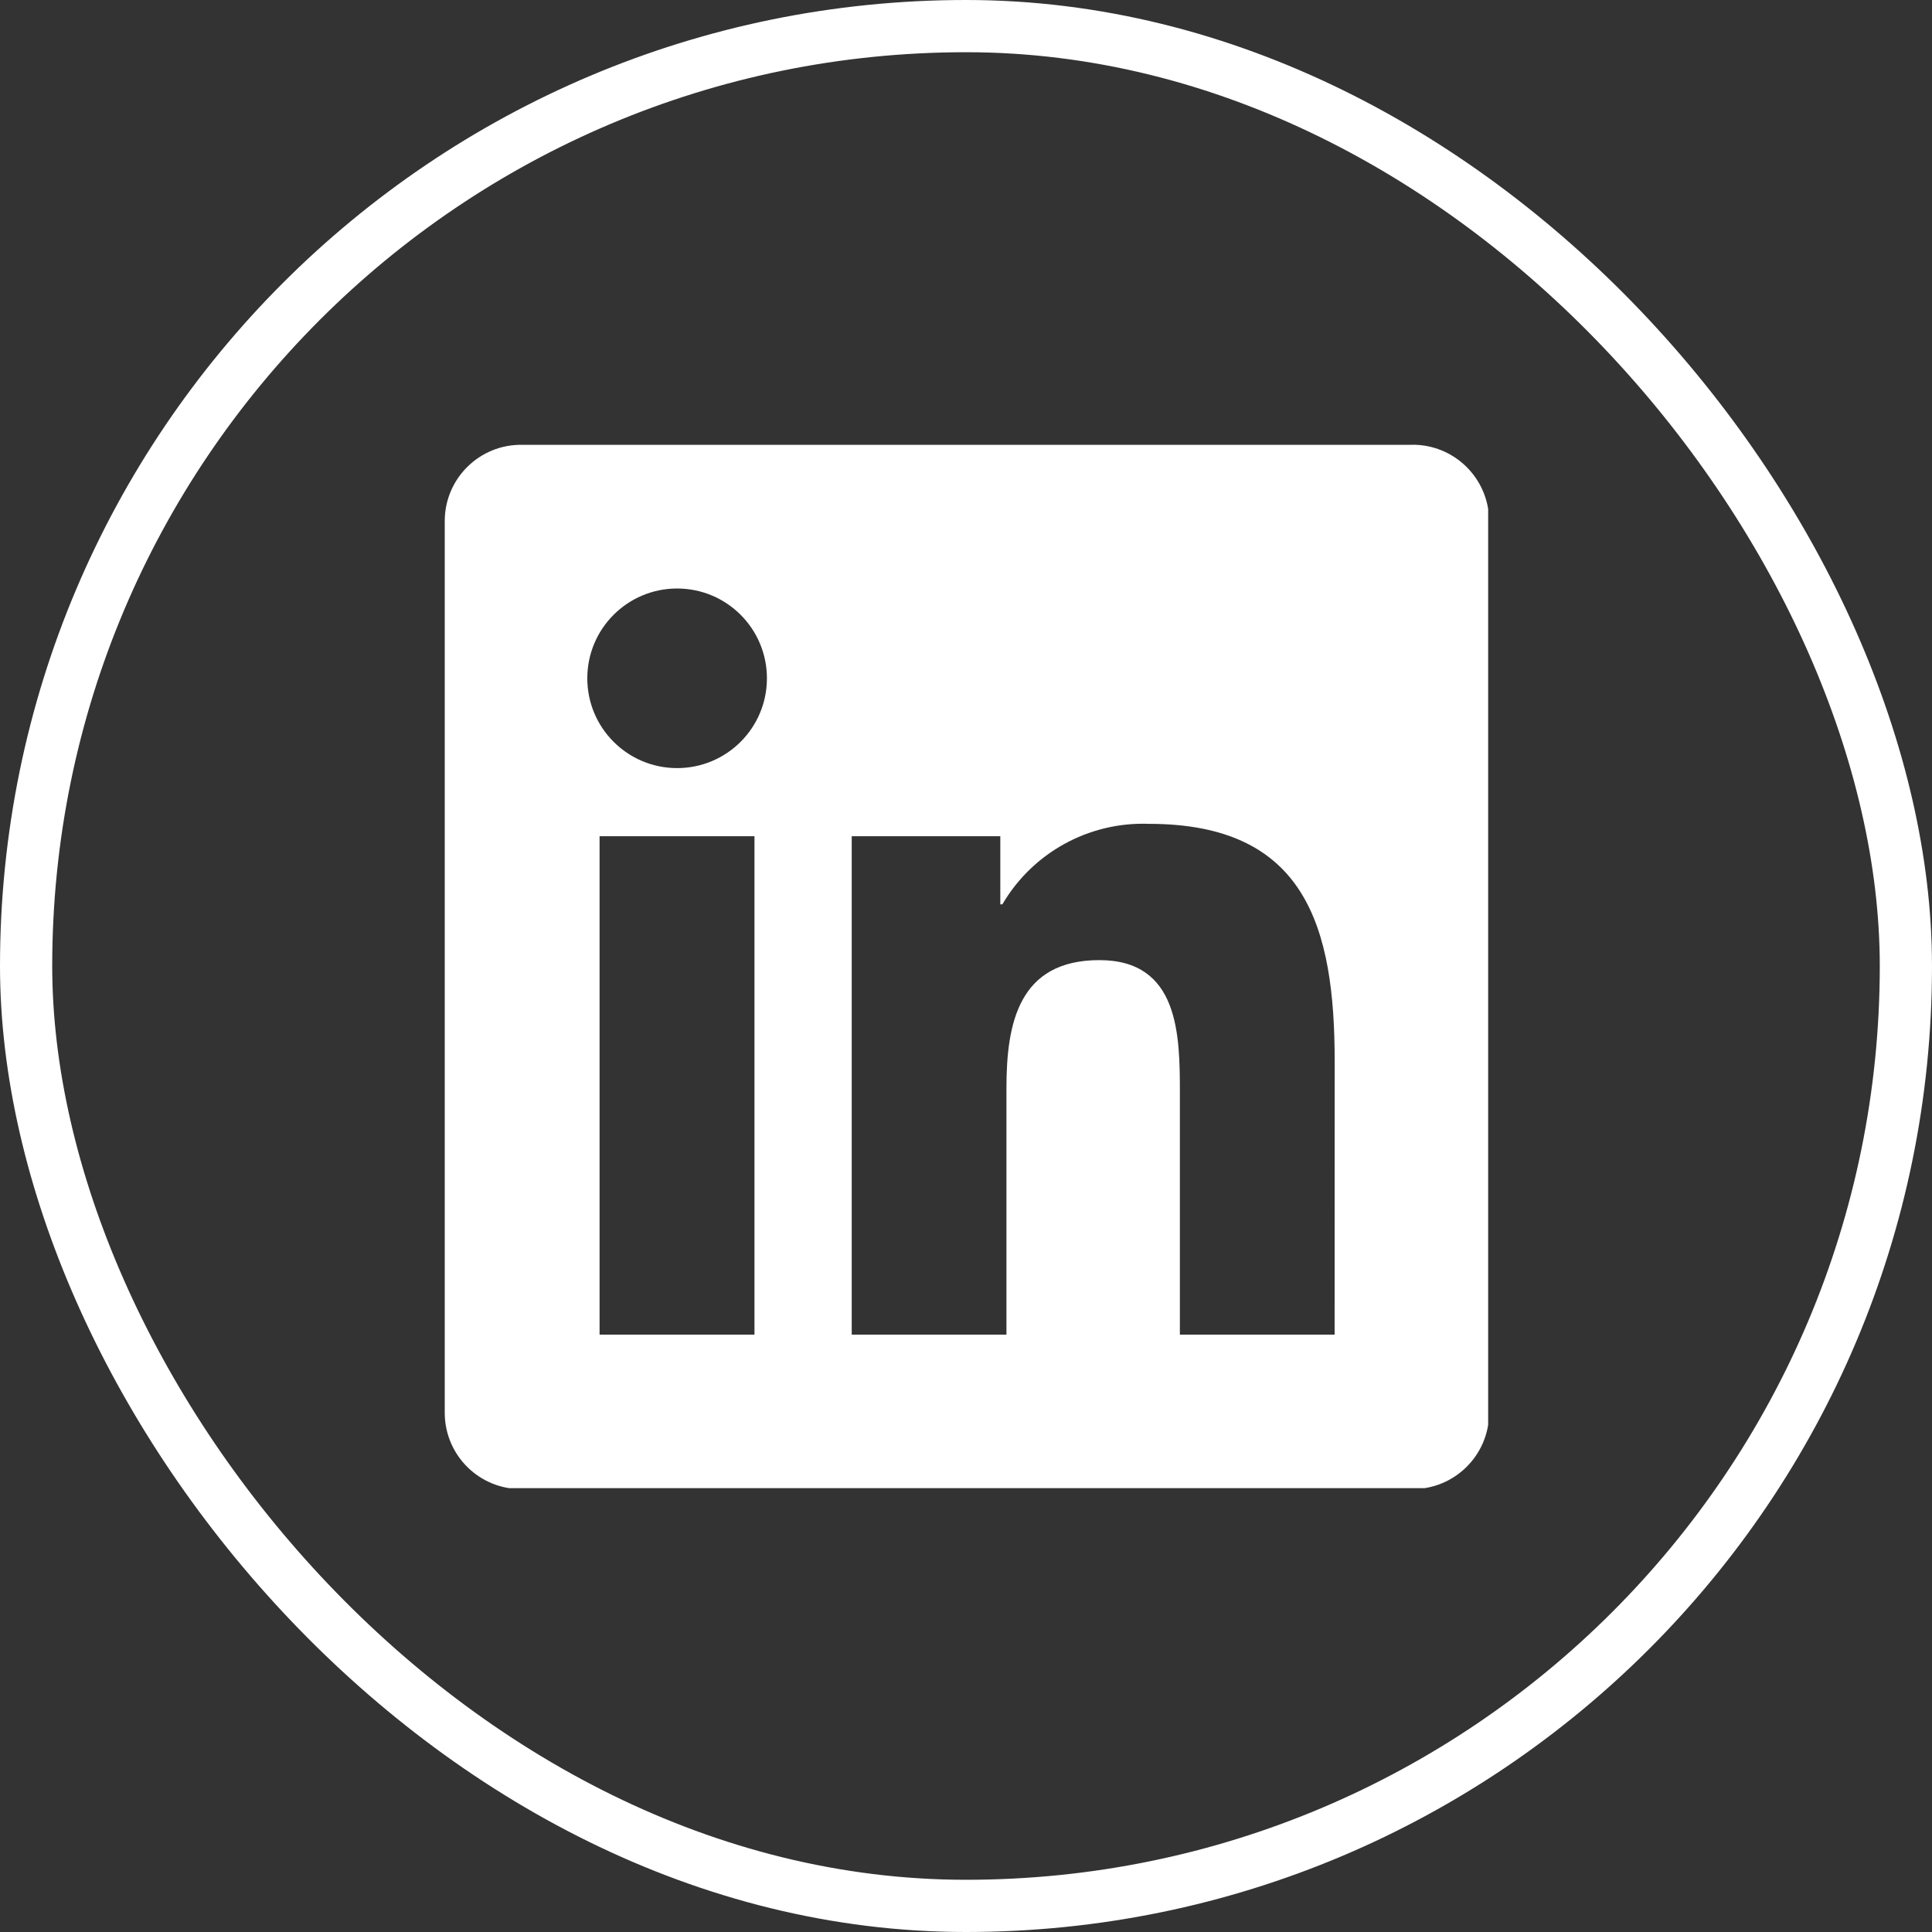
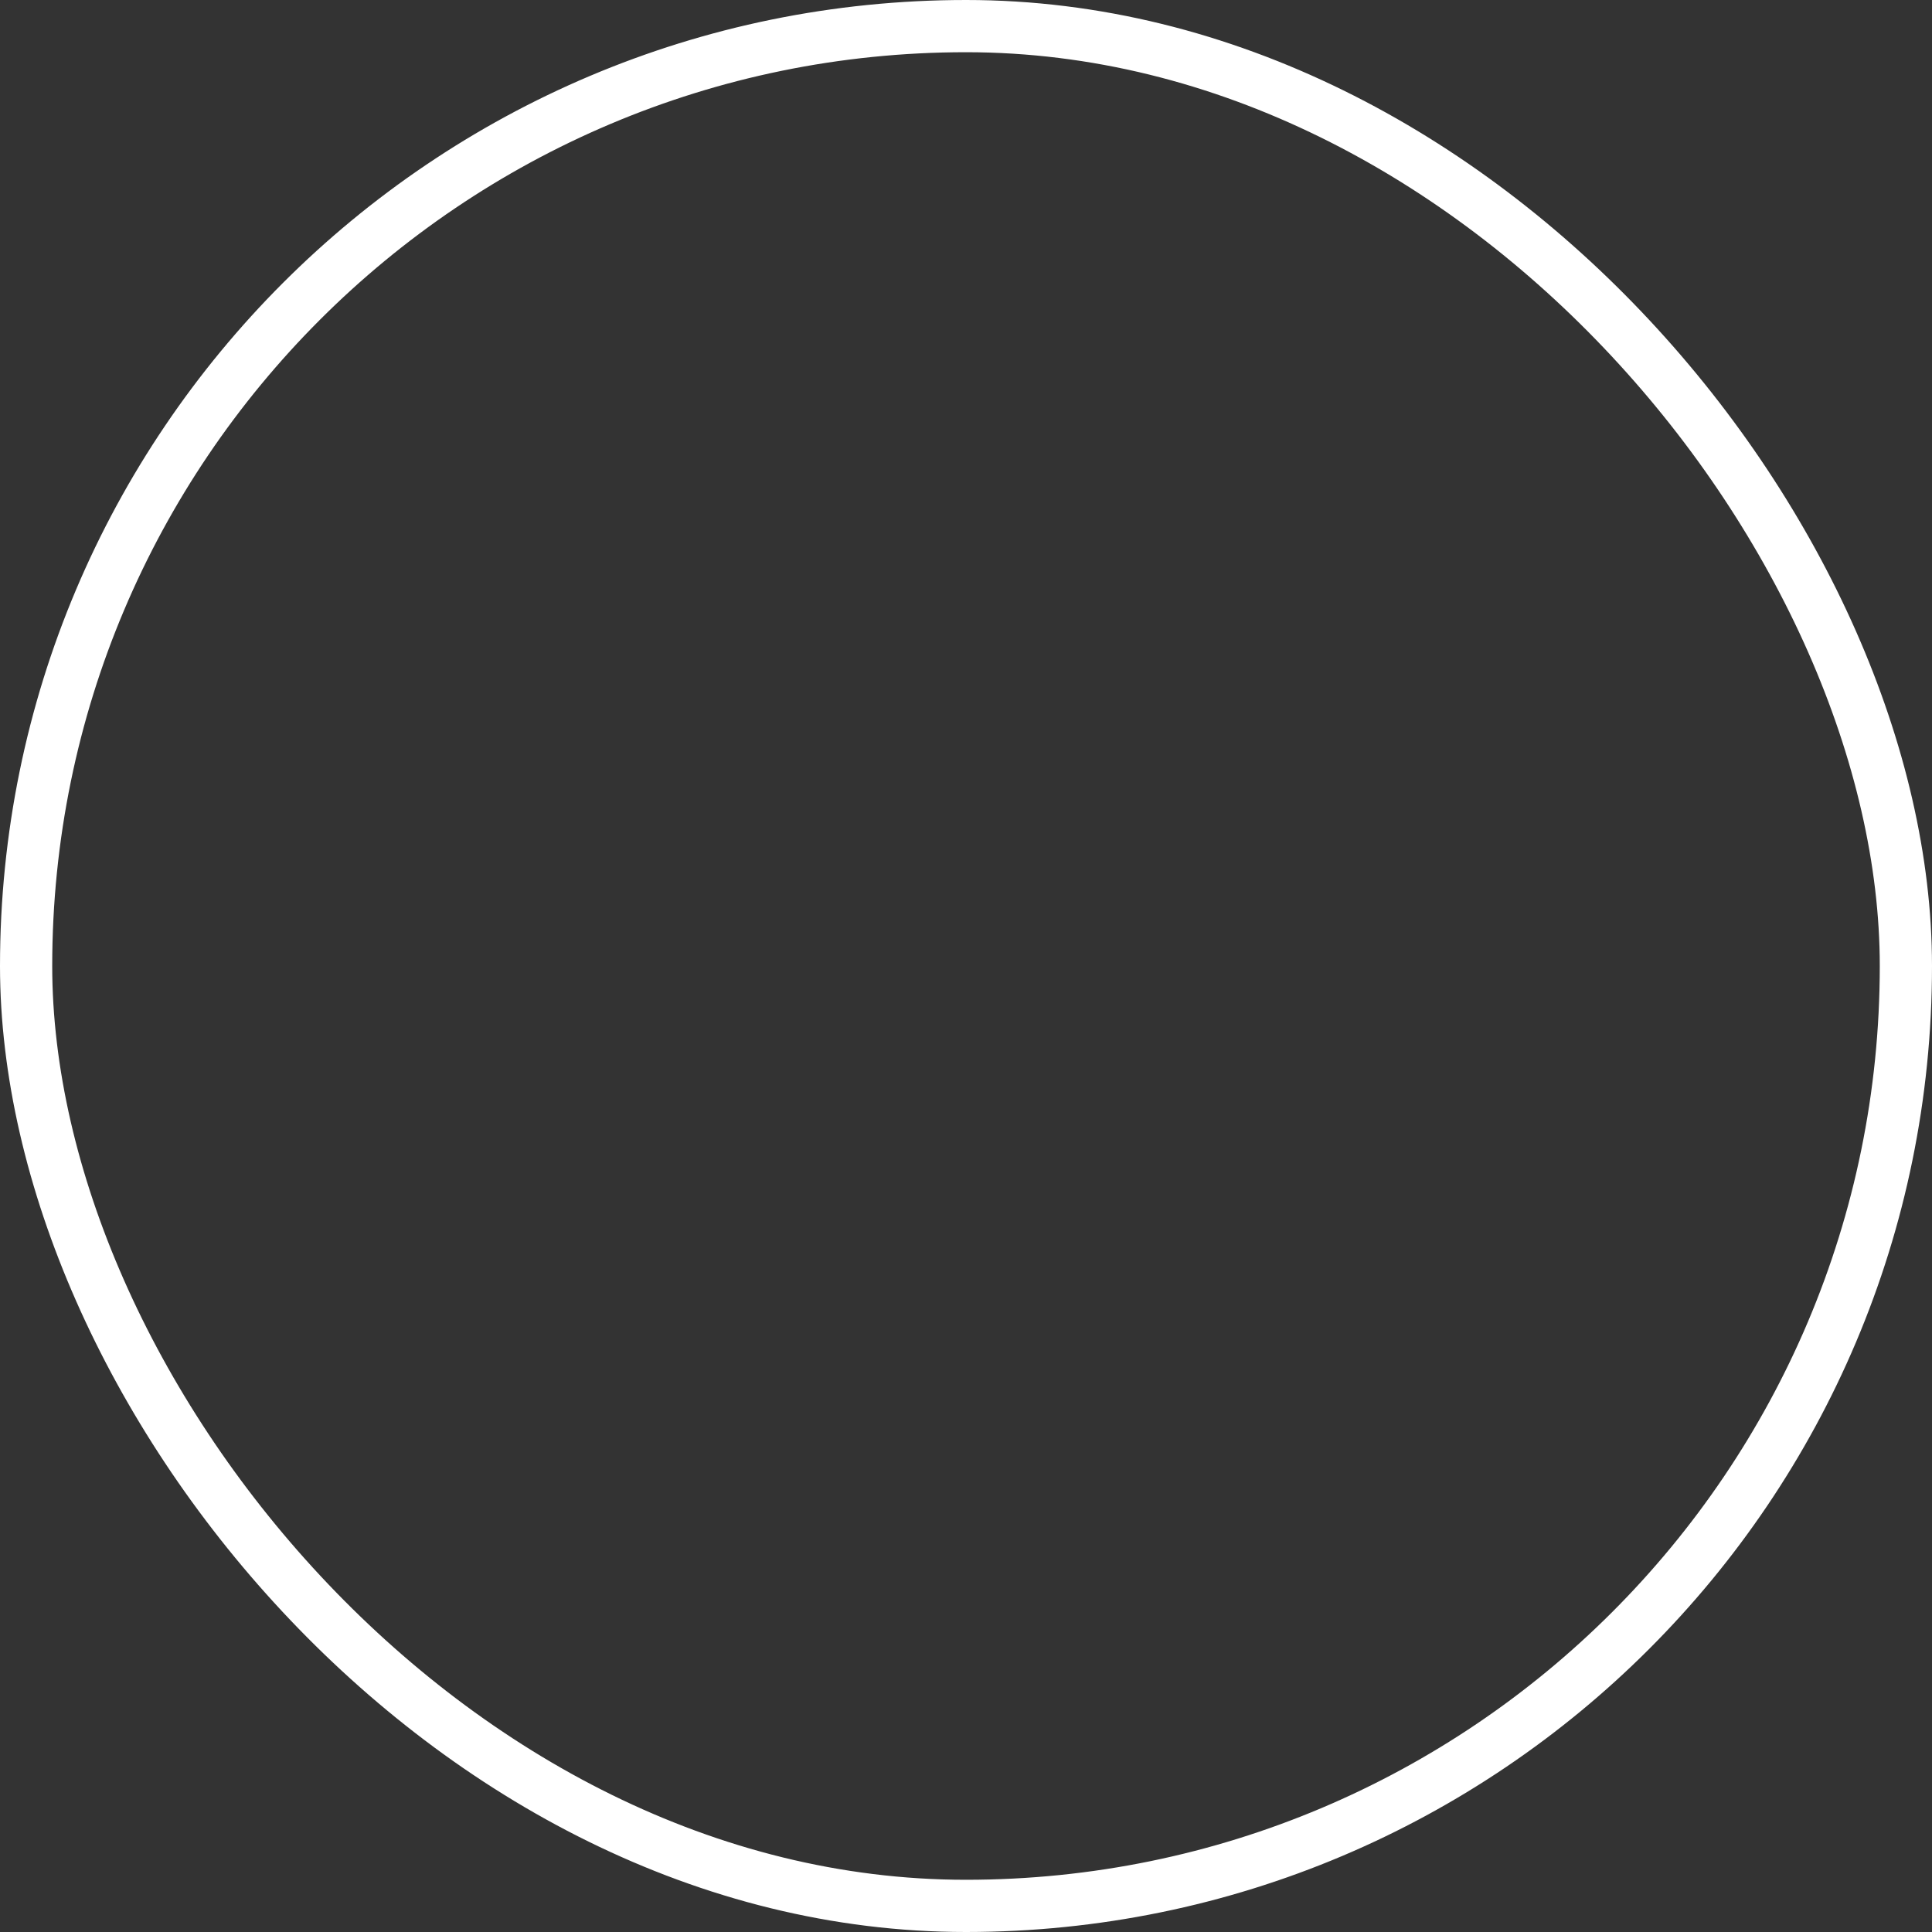
<svg xmlns="http://www.w3.org/2000/svg" width="74" height="74" viewBox="0 0 74 74" fill="none">
  <rect x="0" y="0" width="74" height="74" fill="#333333" stroke="none" />
  <rect x="1" y="1" width="72" height="72" rx="36" stroke="white" stroke-width="2" />
  <g clip-path="url(#clip0_624_327)">
-     <path d="M51.119 51.119H45.192V41.837C45.192 39.623 45.152 36.775 42.109 36.775C39.022 36.775 38.549 39.186 38.549 41.677V51.119H32.623V32.03H38.314V34.638H38.393C39.554 32.655 41.711 31.471 44.007 31.555C50.015 31.555 51.121 35.508 51.121 40.646L51.119 51.119ZM25.935 29.42C24.035 29.42 22.495 27.881 22.495 25.981C22.495 24.081 24.035 22.541 25.935 22.541C27.835 22.541 29.375 24.081 29.375 25.981C29.375 27.881 27.835 29.42 25.935 29.42ZM28.898 51.119H22.965V32.03H28.898V51.119ZM54.074 17.037H19.986C18.375 17.02 17.055 18.311 17.035 19.921V54.149C17.055 55.761 18.375 57.053 19.986 57.035H54.074C55.688 57.055 57.015 55.764 57.037 54.149V19.919C57.013 18.305 55.686 17.014 54.074 17.035" fill="white" />
-   </g>
+     </g>
  <defs>
    <clipPath id="clip0_624_327">
-       <rect width="40" height="40" fill="white" transform="translate(17 17)" />
-     </clipPath>
+       </clipPath>
  </defs>
</svg>